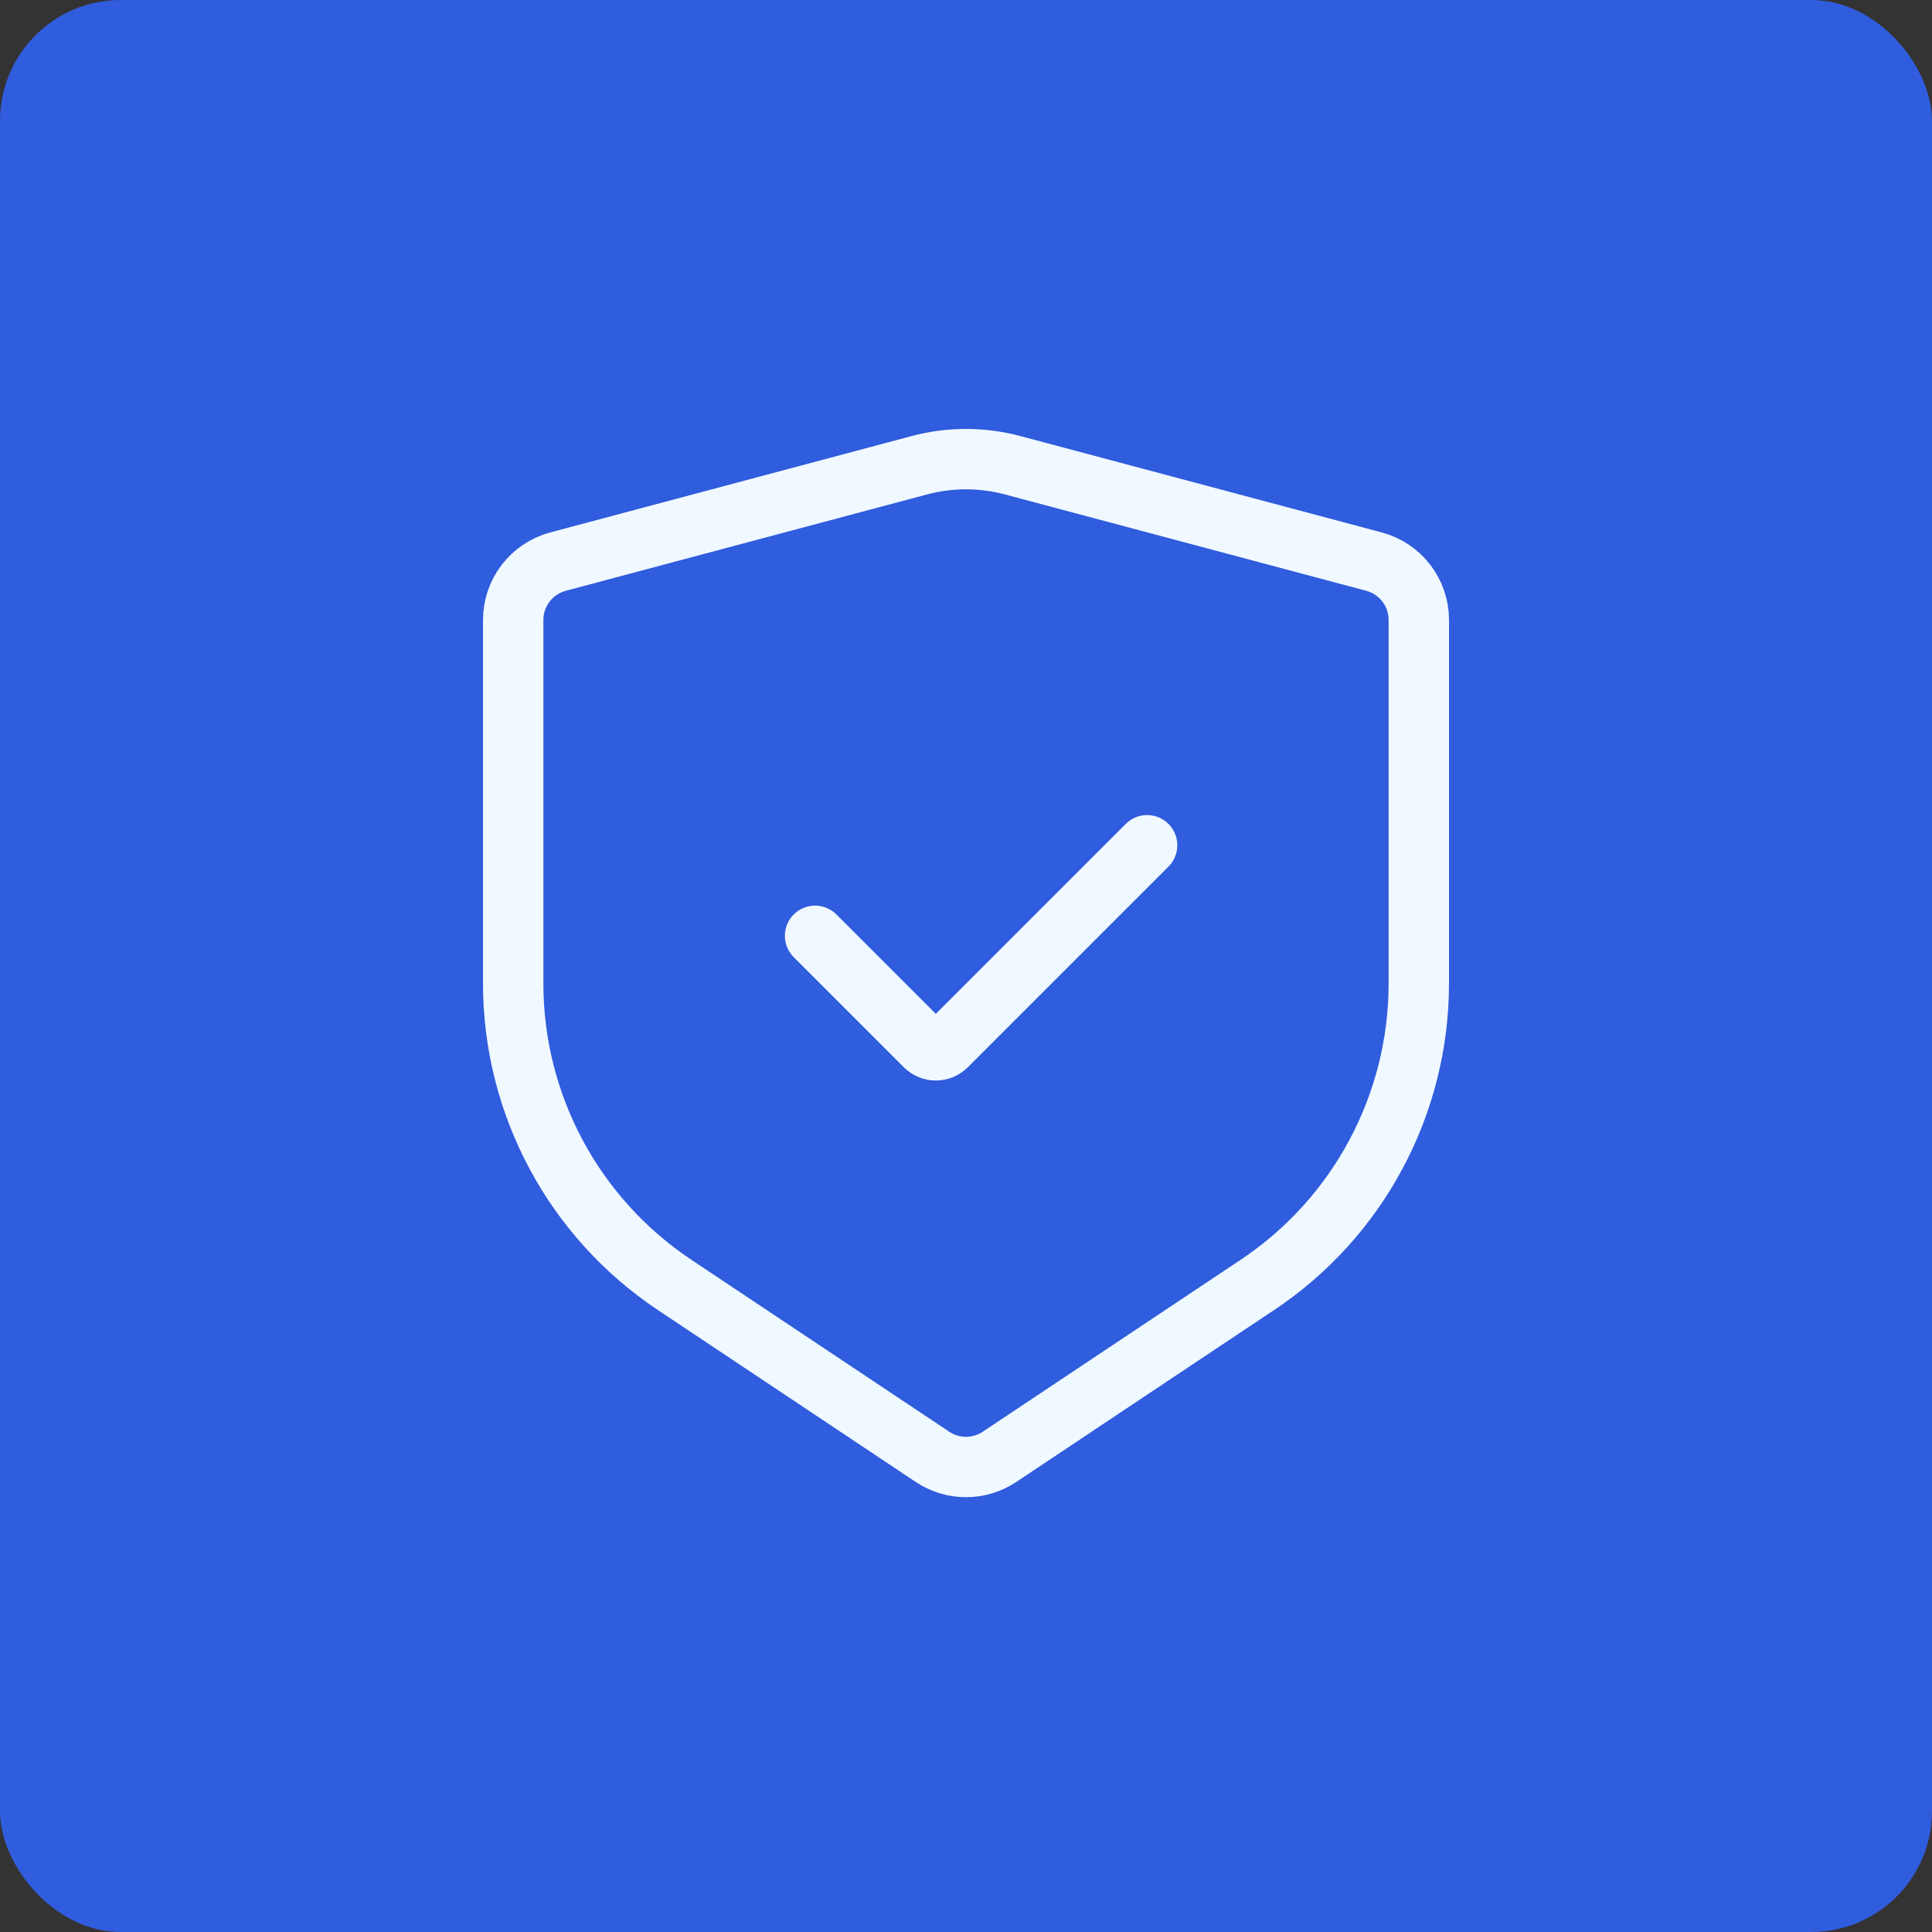
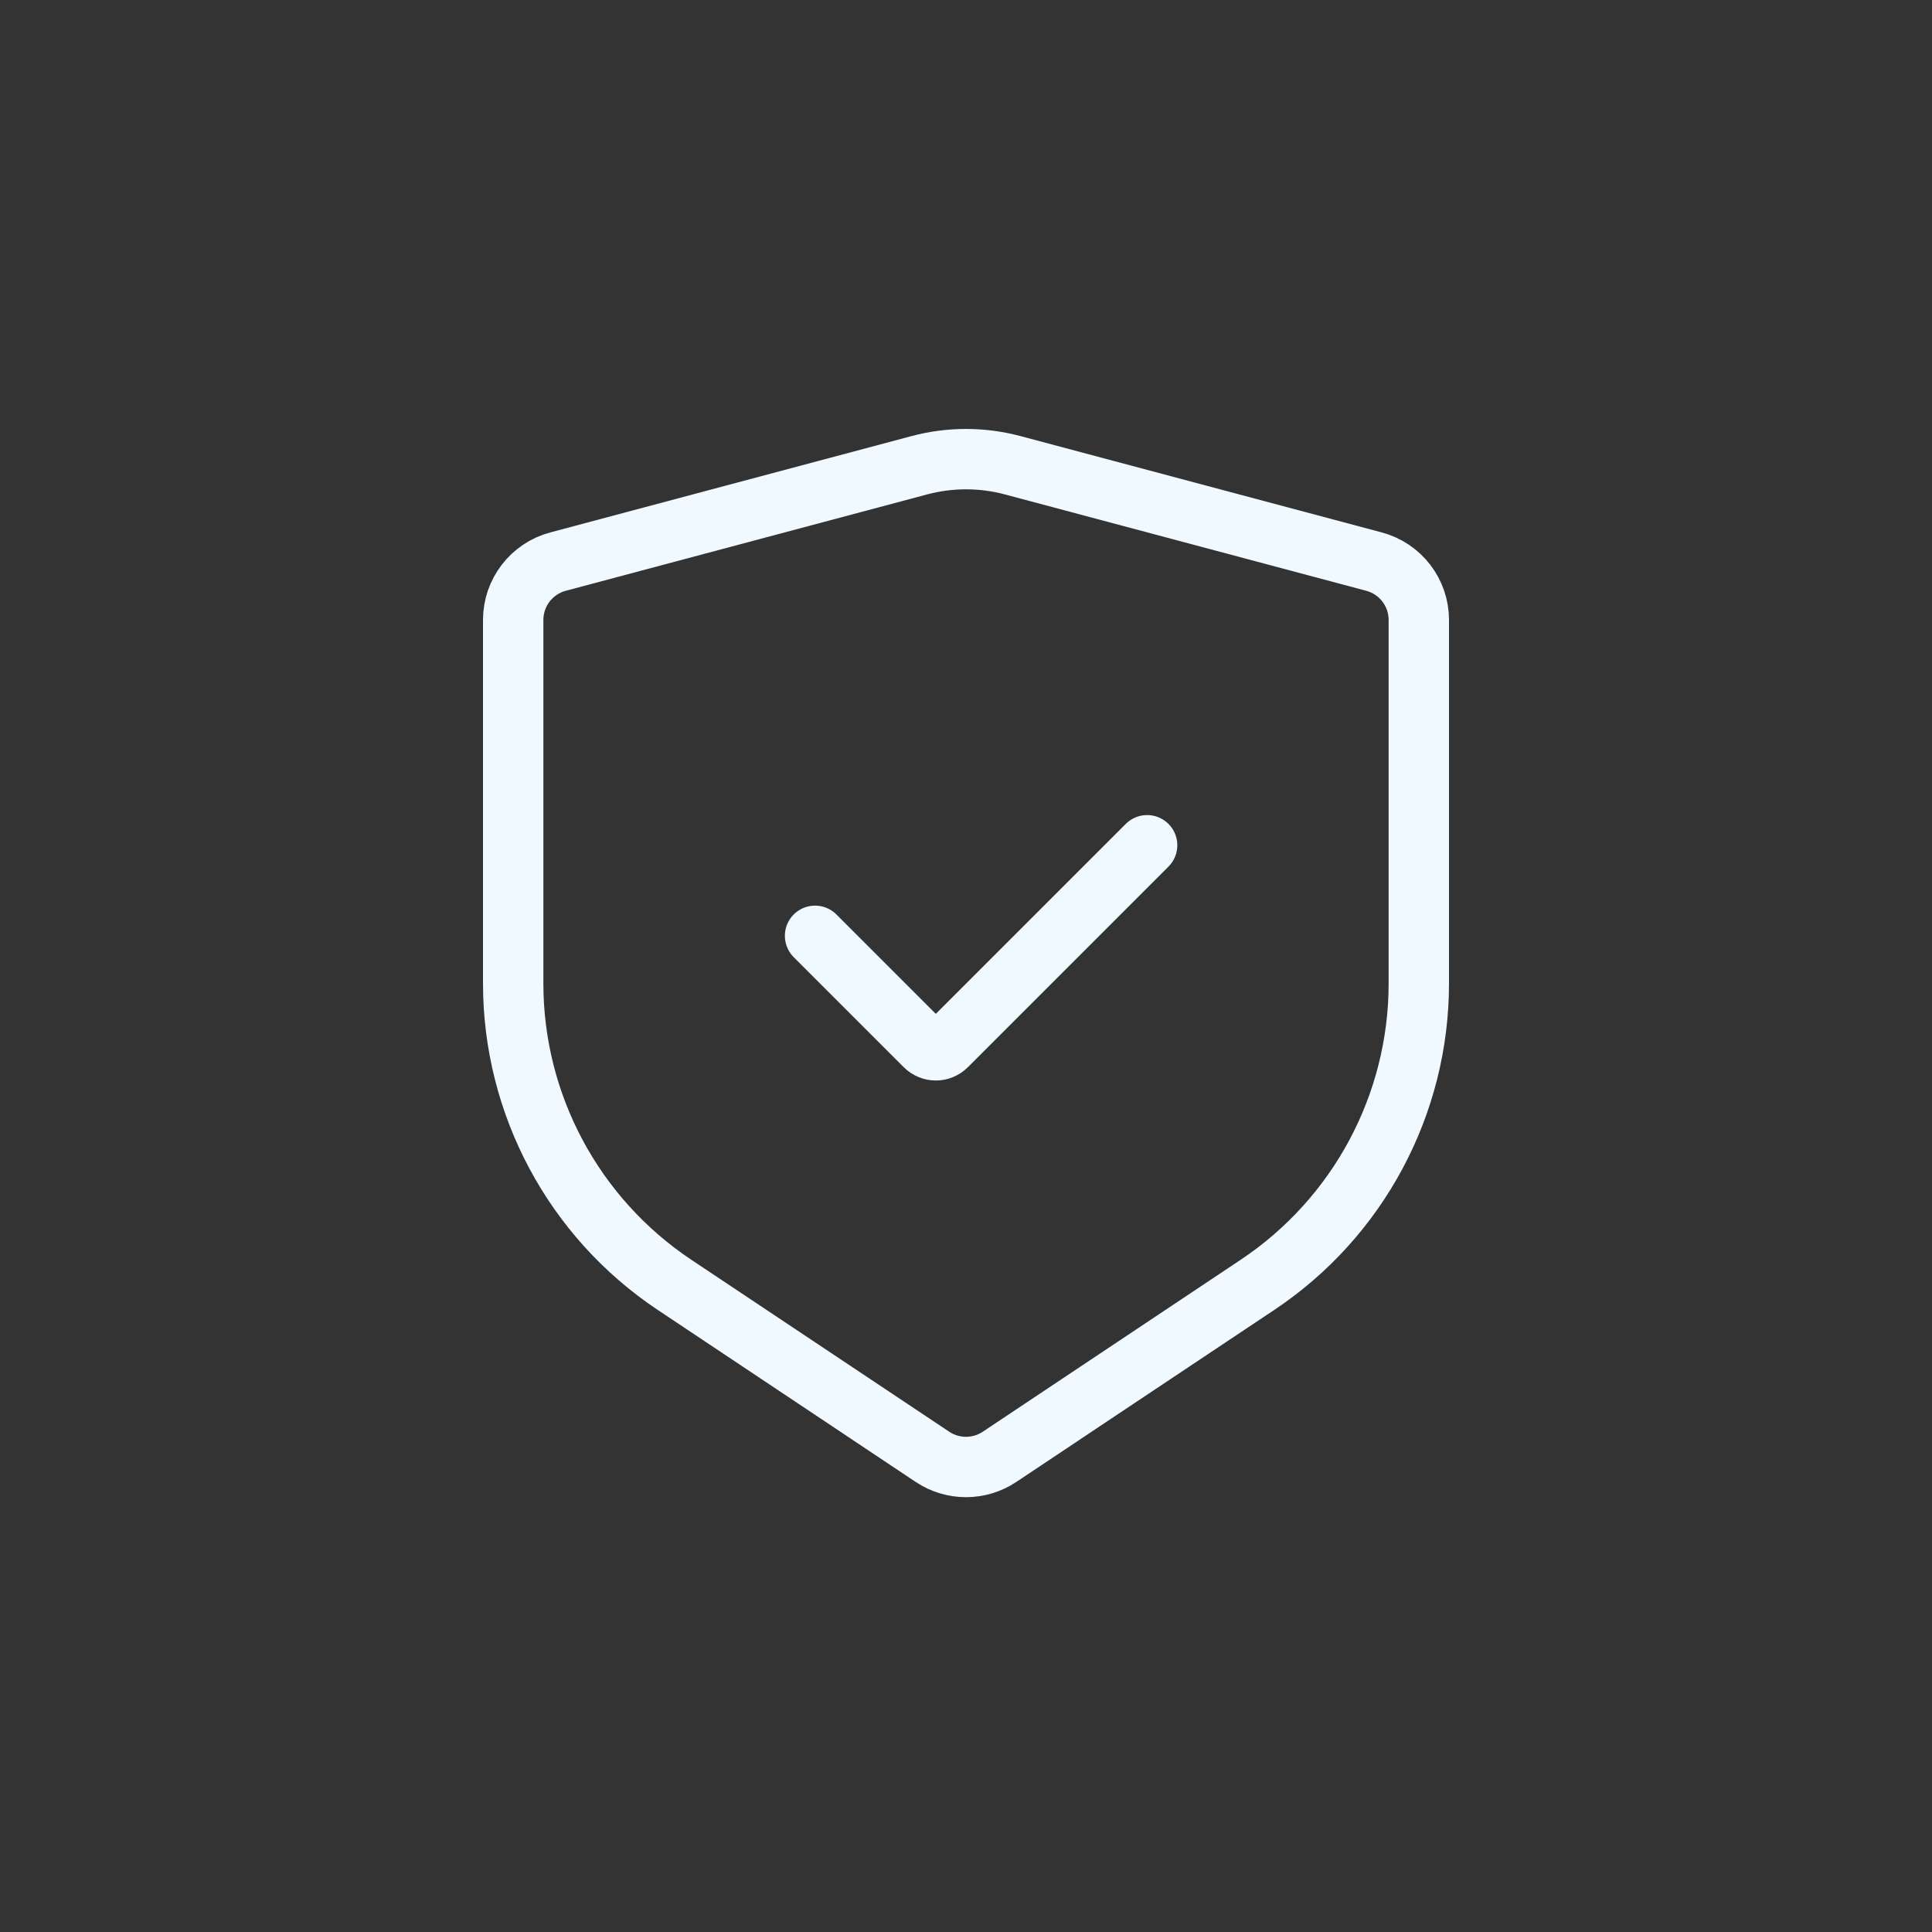
<svg xmlns="http://www.w3.org/2000/svg" width="32" height="32" viewBox="0 0 32 32" fill="none">
  <rect x="0" y="0" width="32" height="32" fill="#333333" stroke="none" />
-   <rect width="32" height="32" rx="2" fill="#305CDE" />
  <path d="M16.773 7.706L22.758 9.302C23.195 9.419 23.5 9.815 23.5 10.268V16.289C23.5 18.295 22.497 20.168 20.828 21.281L16.555 24.13C16.219 24.354 15.781 24.354 15.445 24.13L11.172 21.281C9.503 20.168 8.5 18.295 8.5 16.289V10.268C8.5 9.815 8.805 9.419 9.242 9.302L15.227 7.706C15.733 7.571 16.267 7.571 16.773 7.706Z" stroke="#F0F9FF" stroke-linecap="round" />
  <path d="M13.5 15.5L15.323 17.323C15.421 17.421 15.579 17.421 15.677 17.323L19 14" stroke="#F0F9FF" stroke-linecap="round" />
</svg>